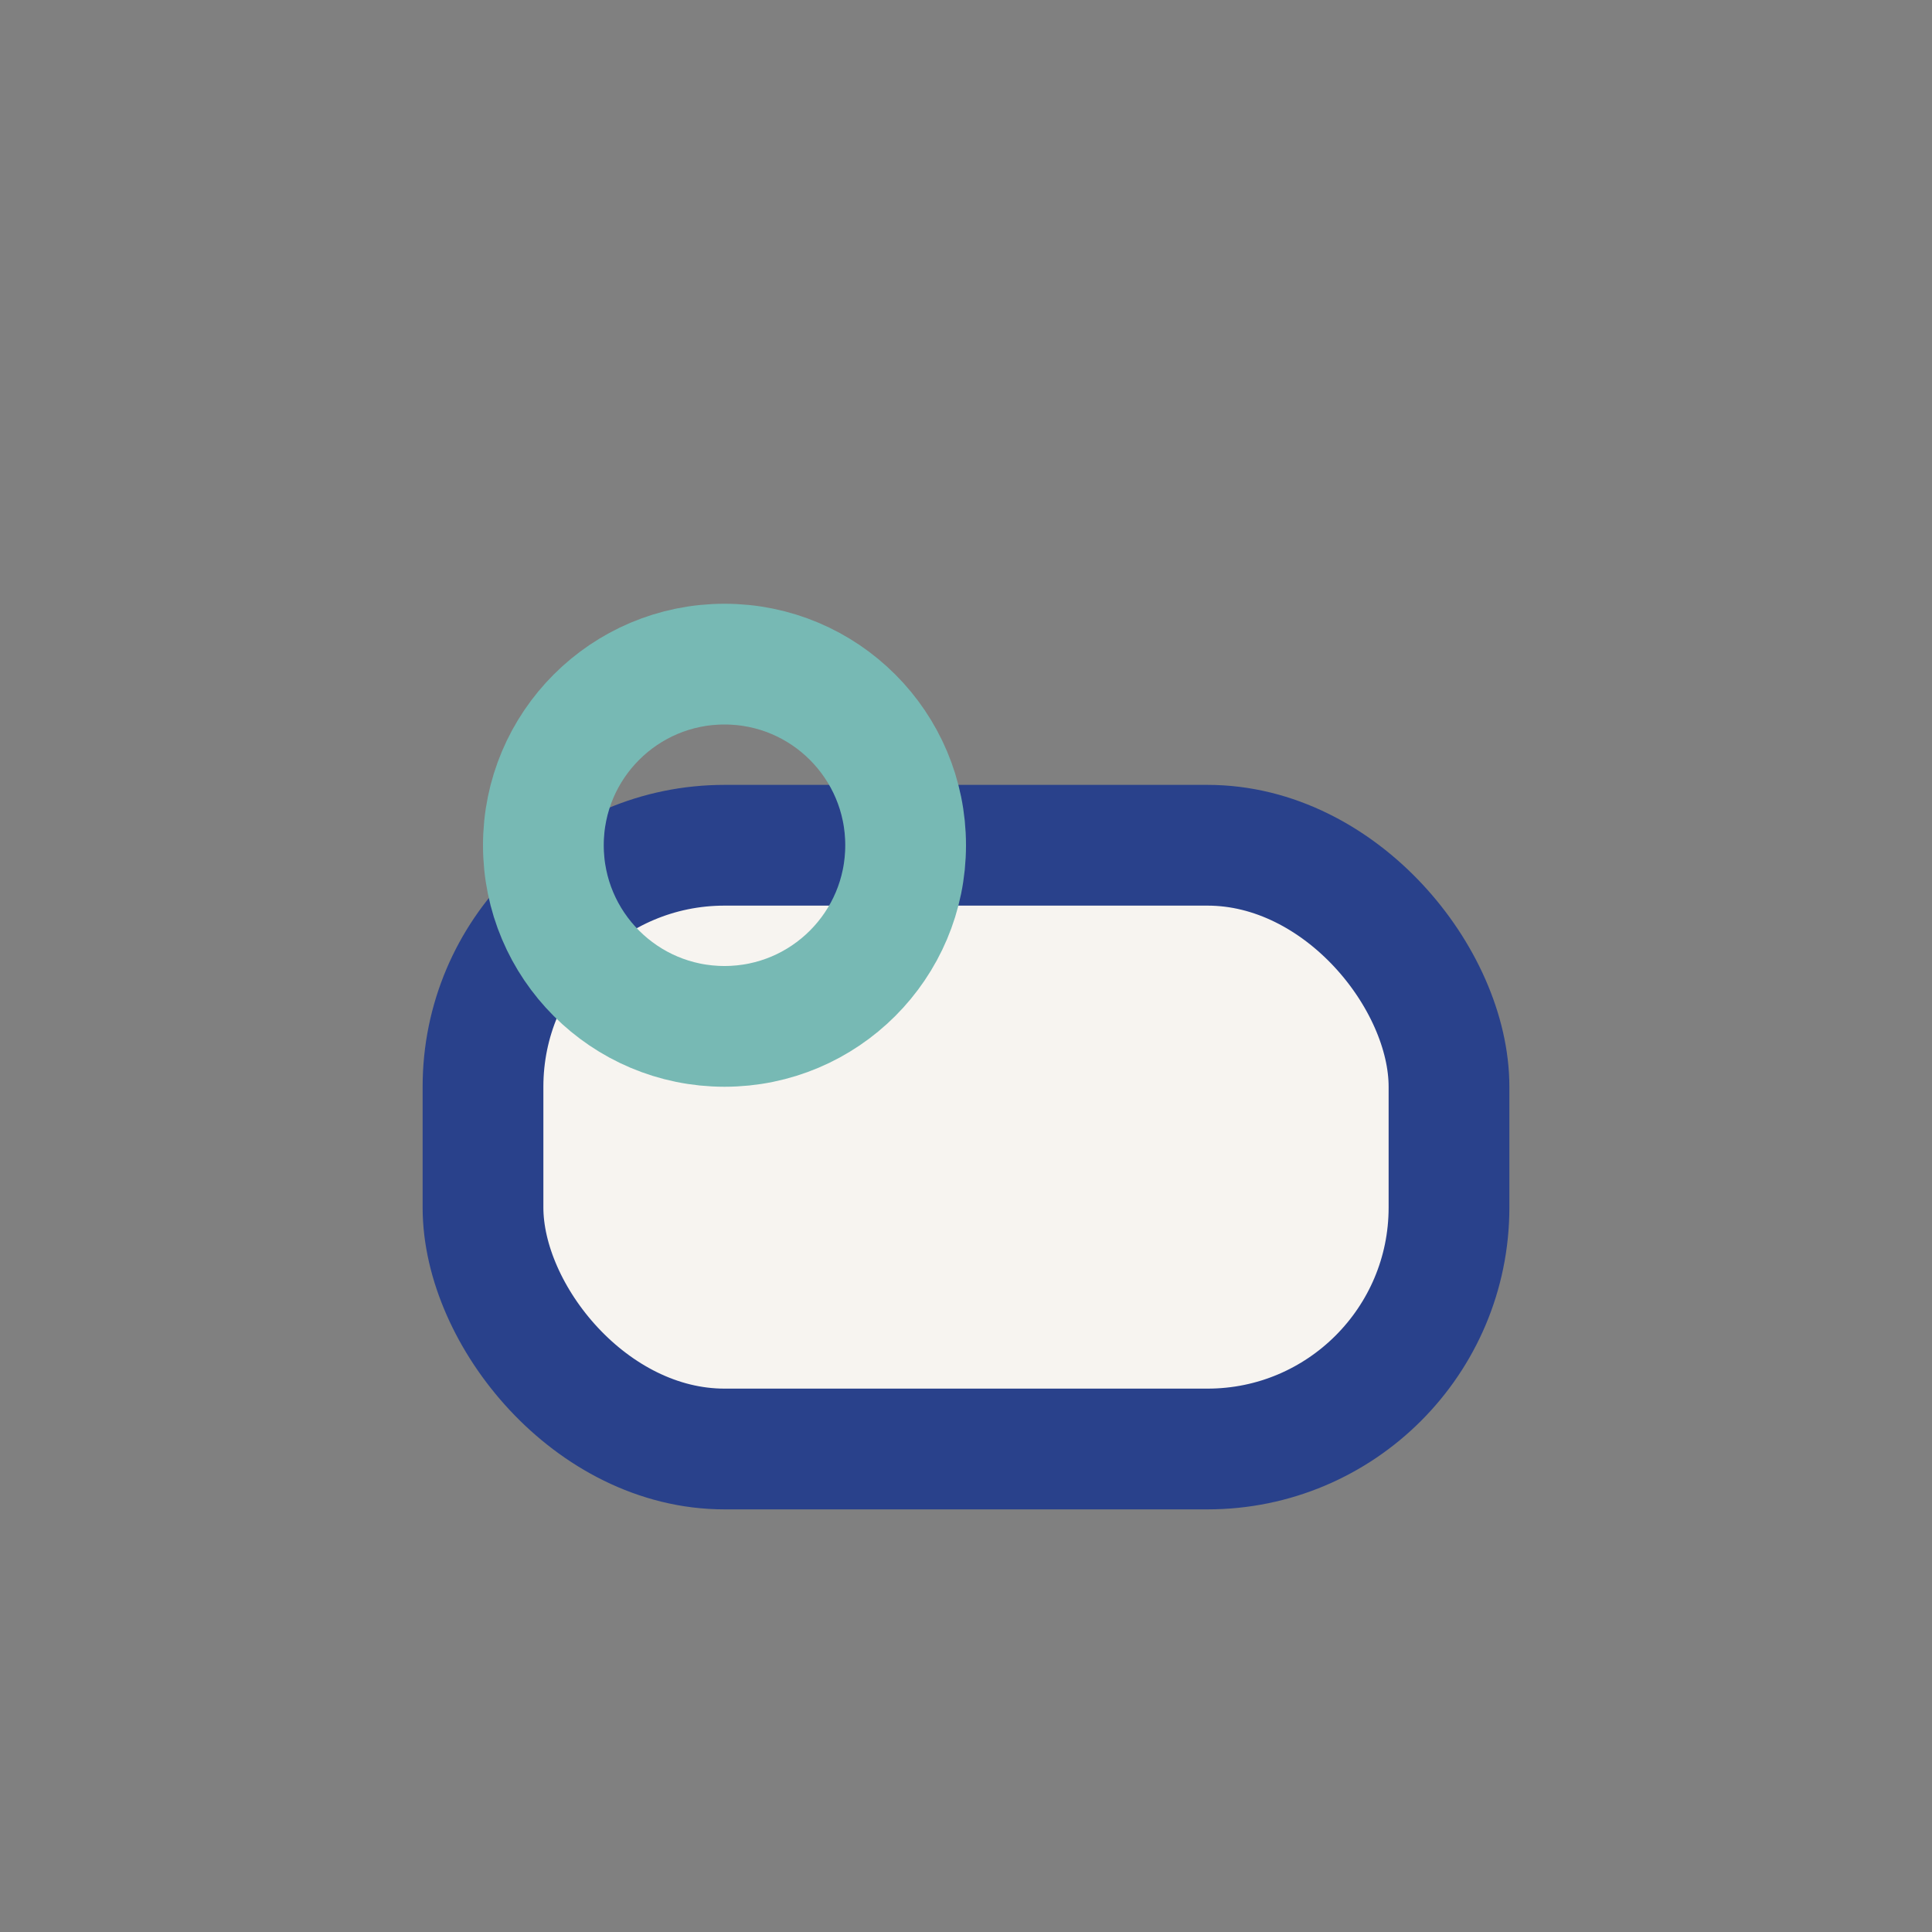
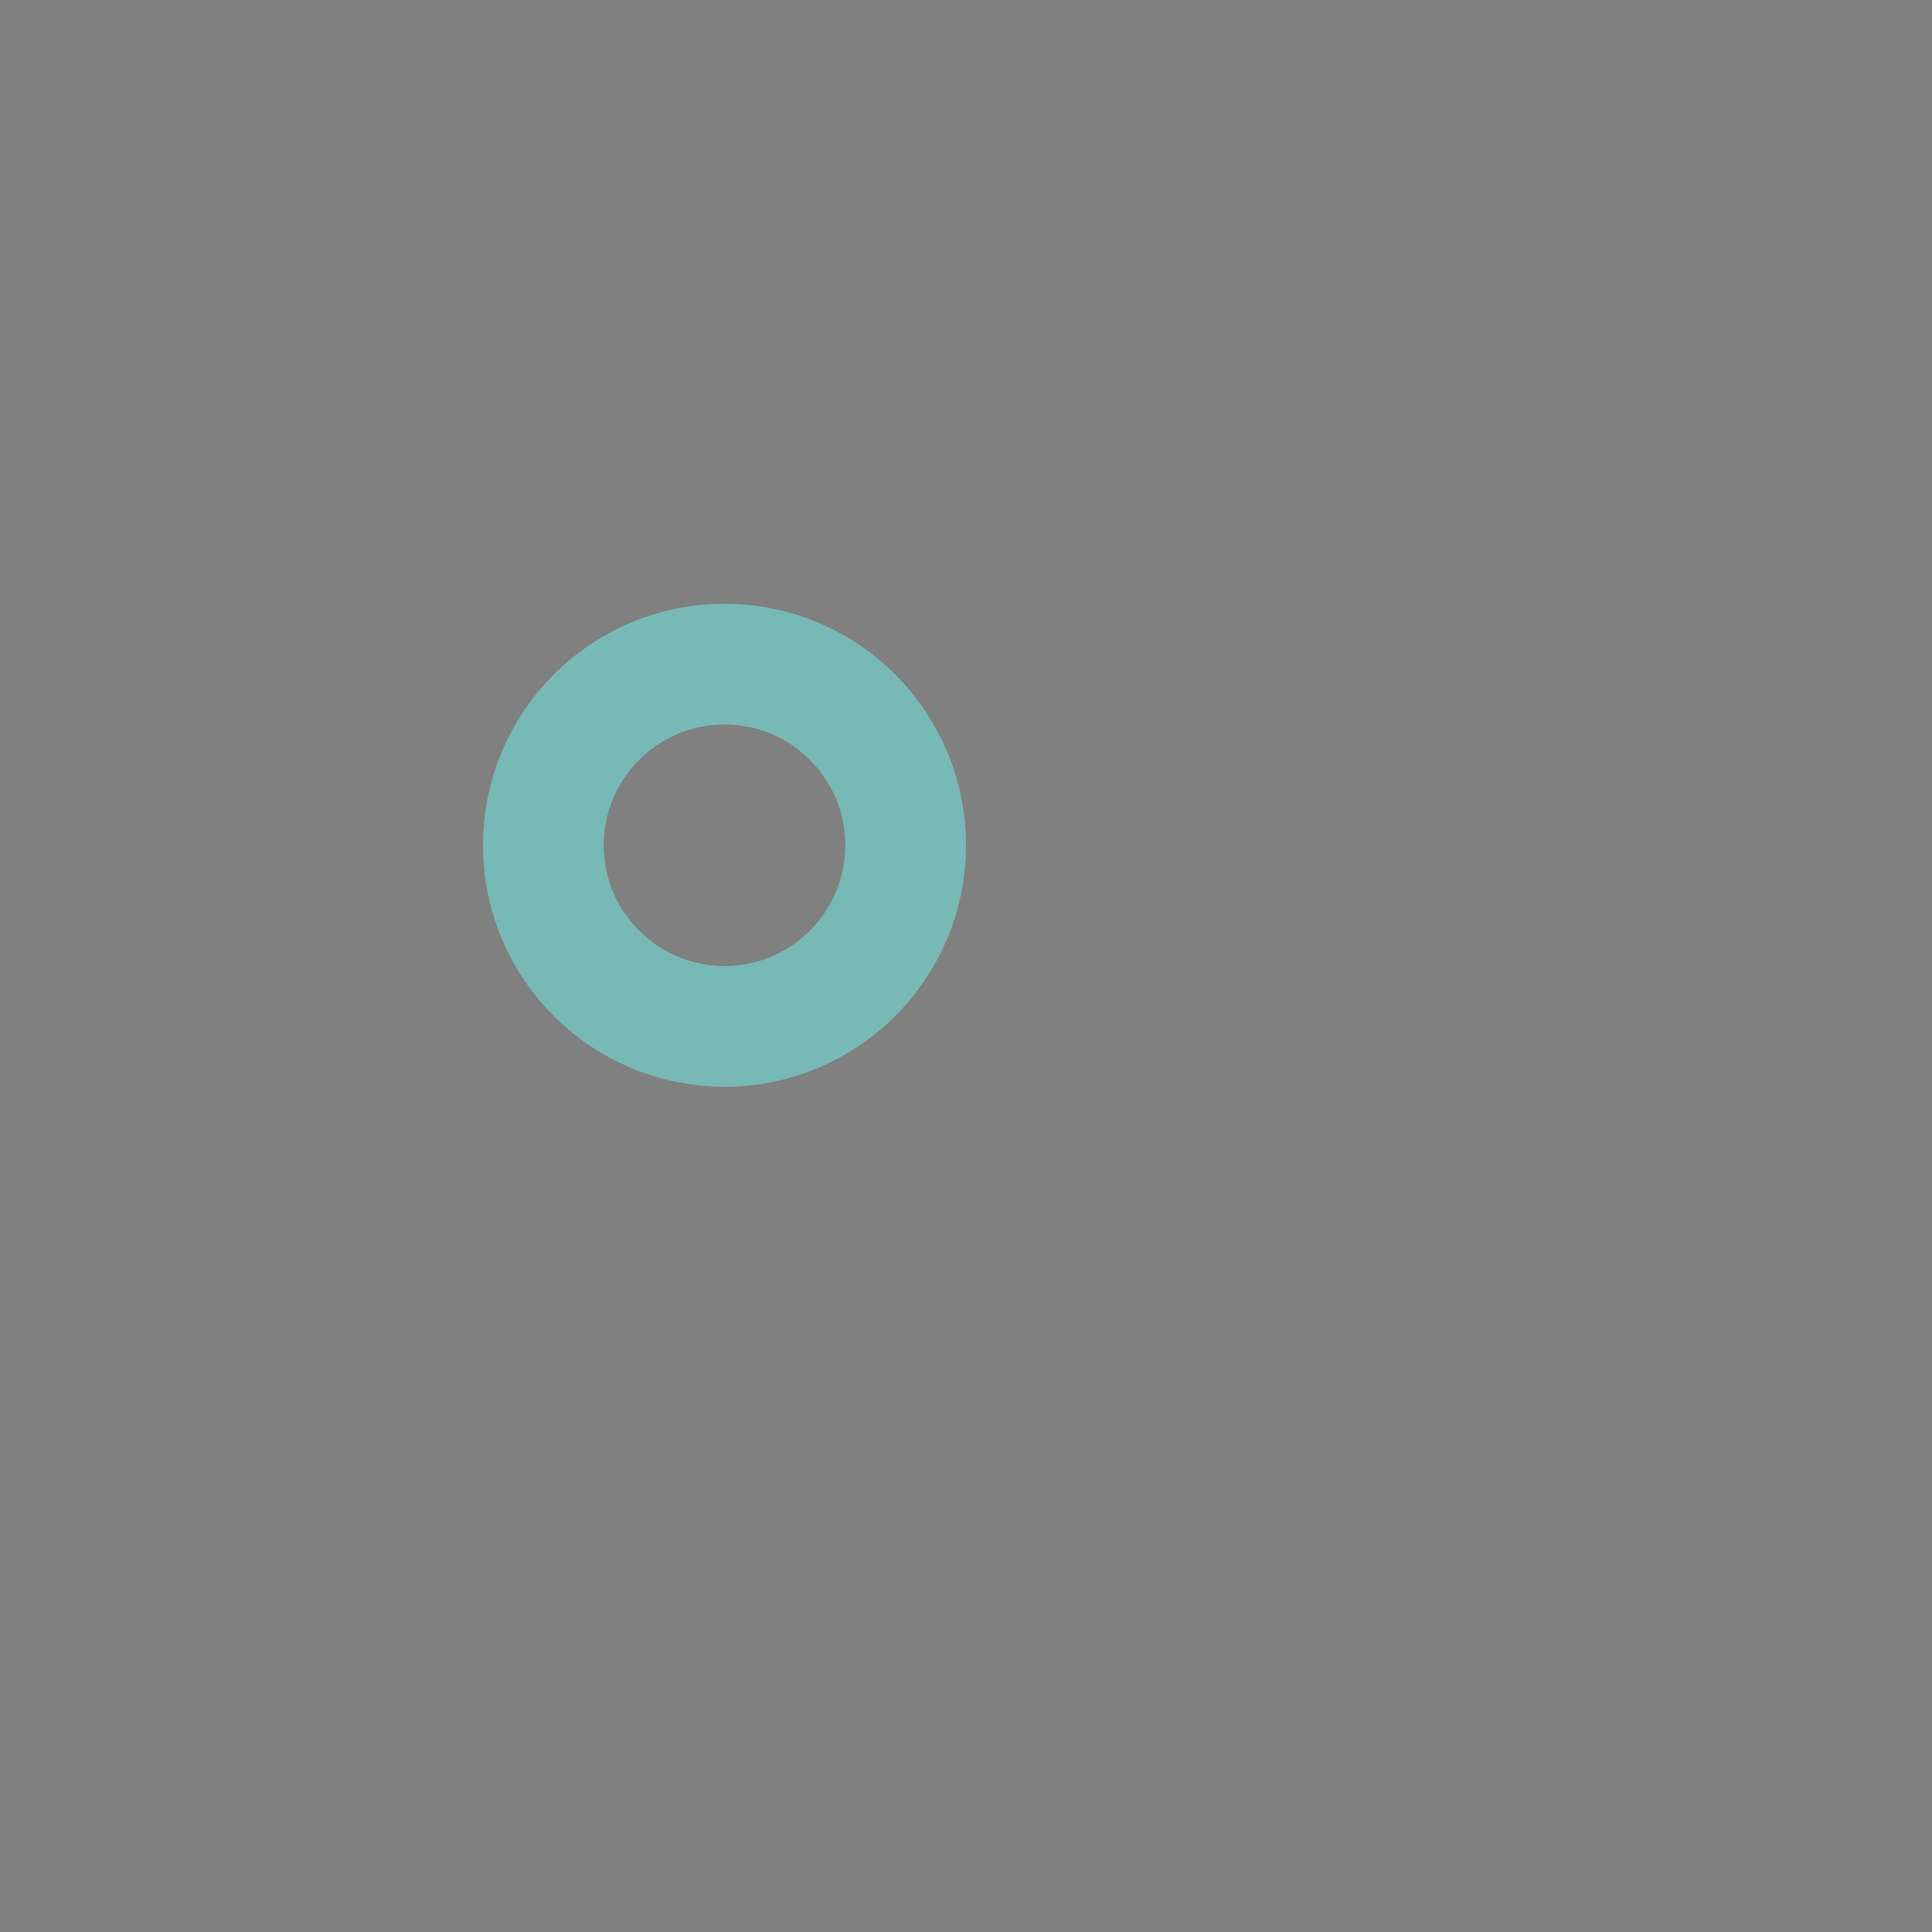
<svg xmlns="http://www.w3.org/2000/svg" width="32" height="32" viewBox="0 0 32 32">
  <rect x="0" y="0" width="32" height="32" fill="#808080" stroke="none" />
-   <rect x="8" y="14" width="16" height="10" rx="4" fill="#F7F4F0" stroke="#29418B" stroke-width="2" />
  <circle cx="12" cy="14" r="3" fill="none" stroke="#77B9B4" stroke-width="2" />
</svg>